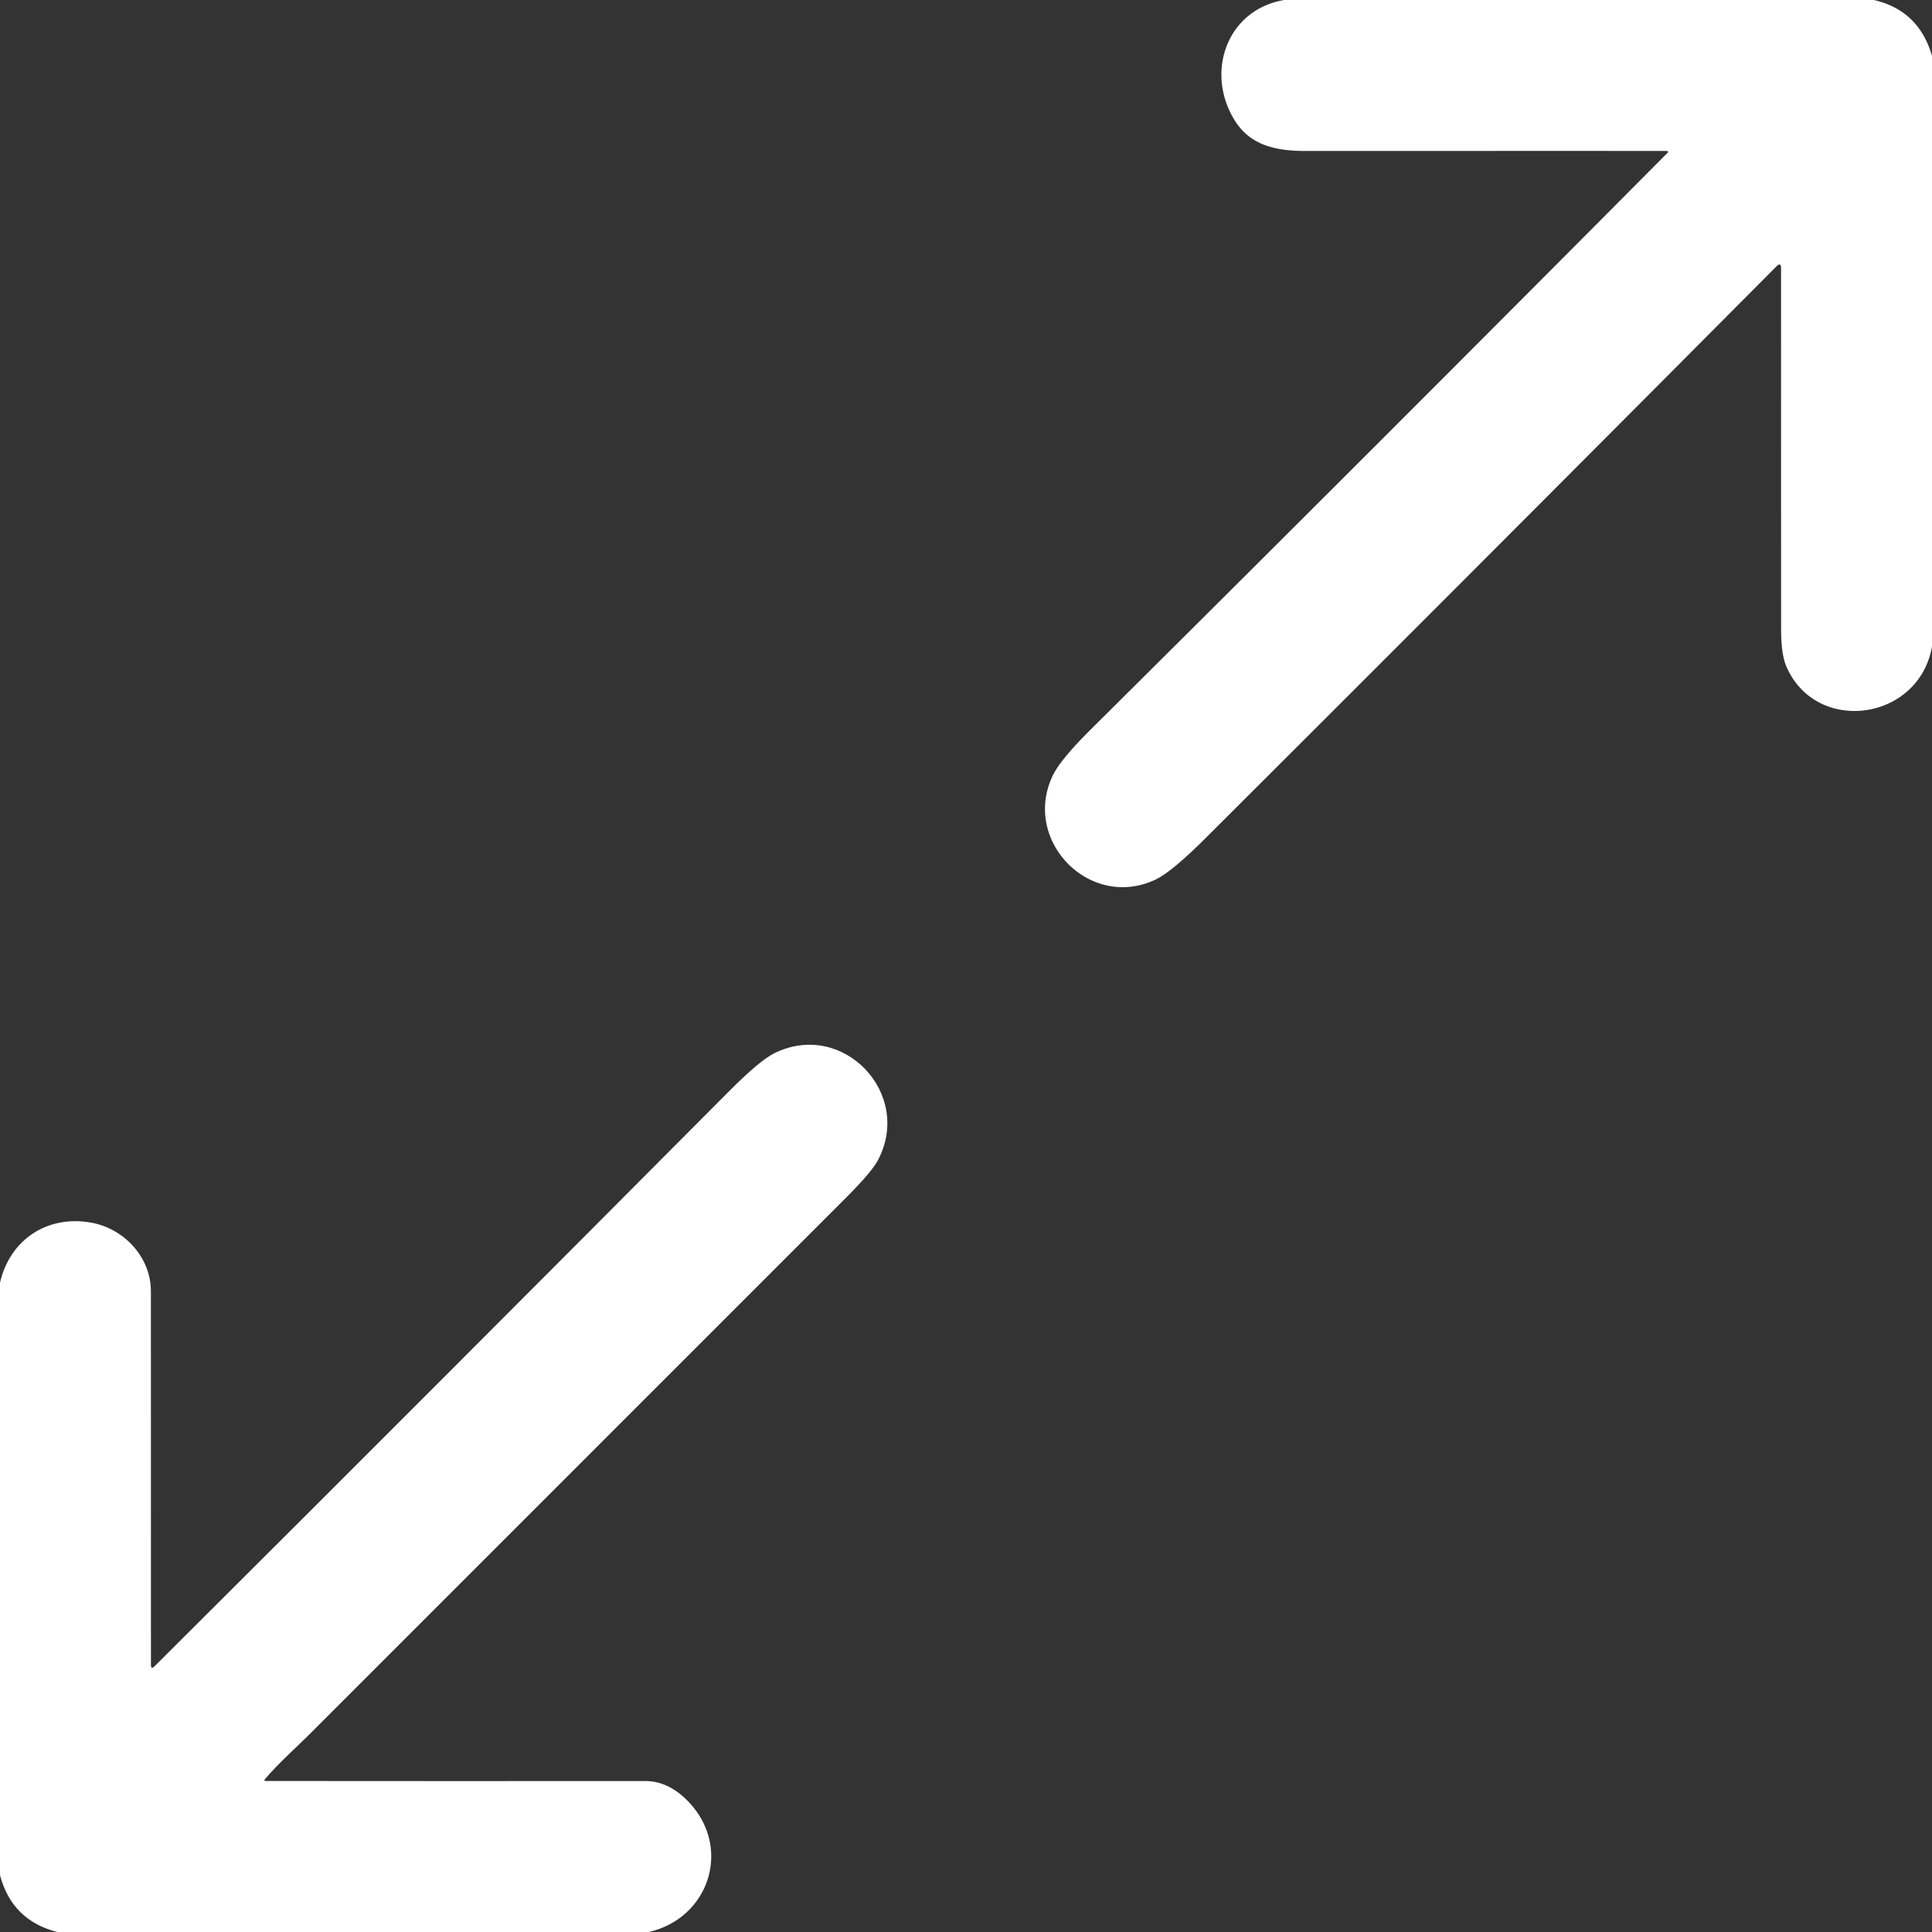
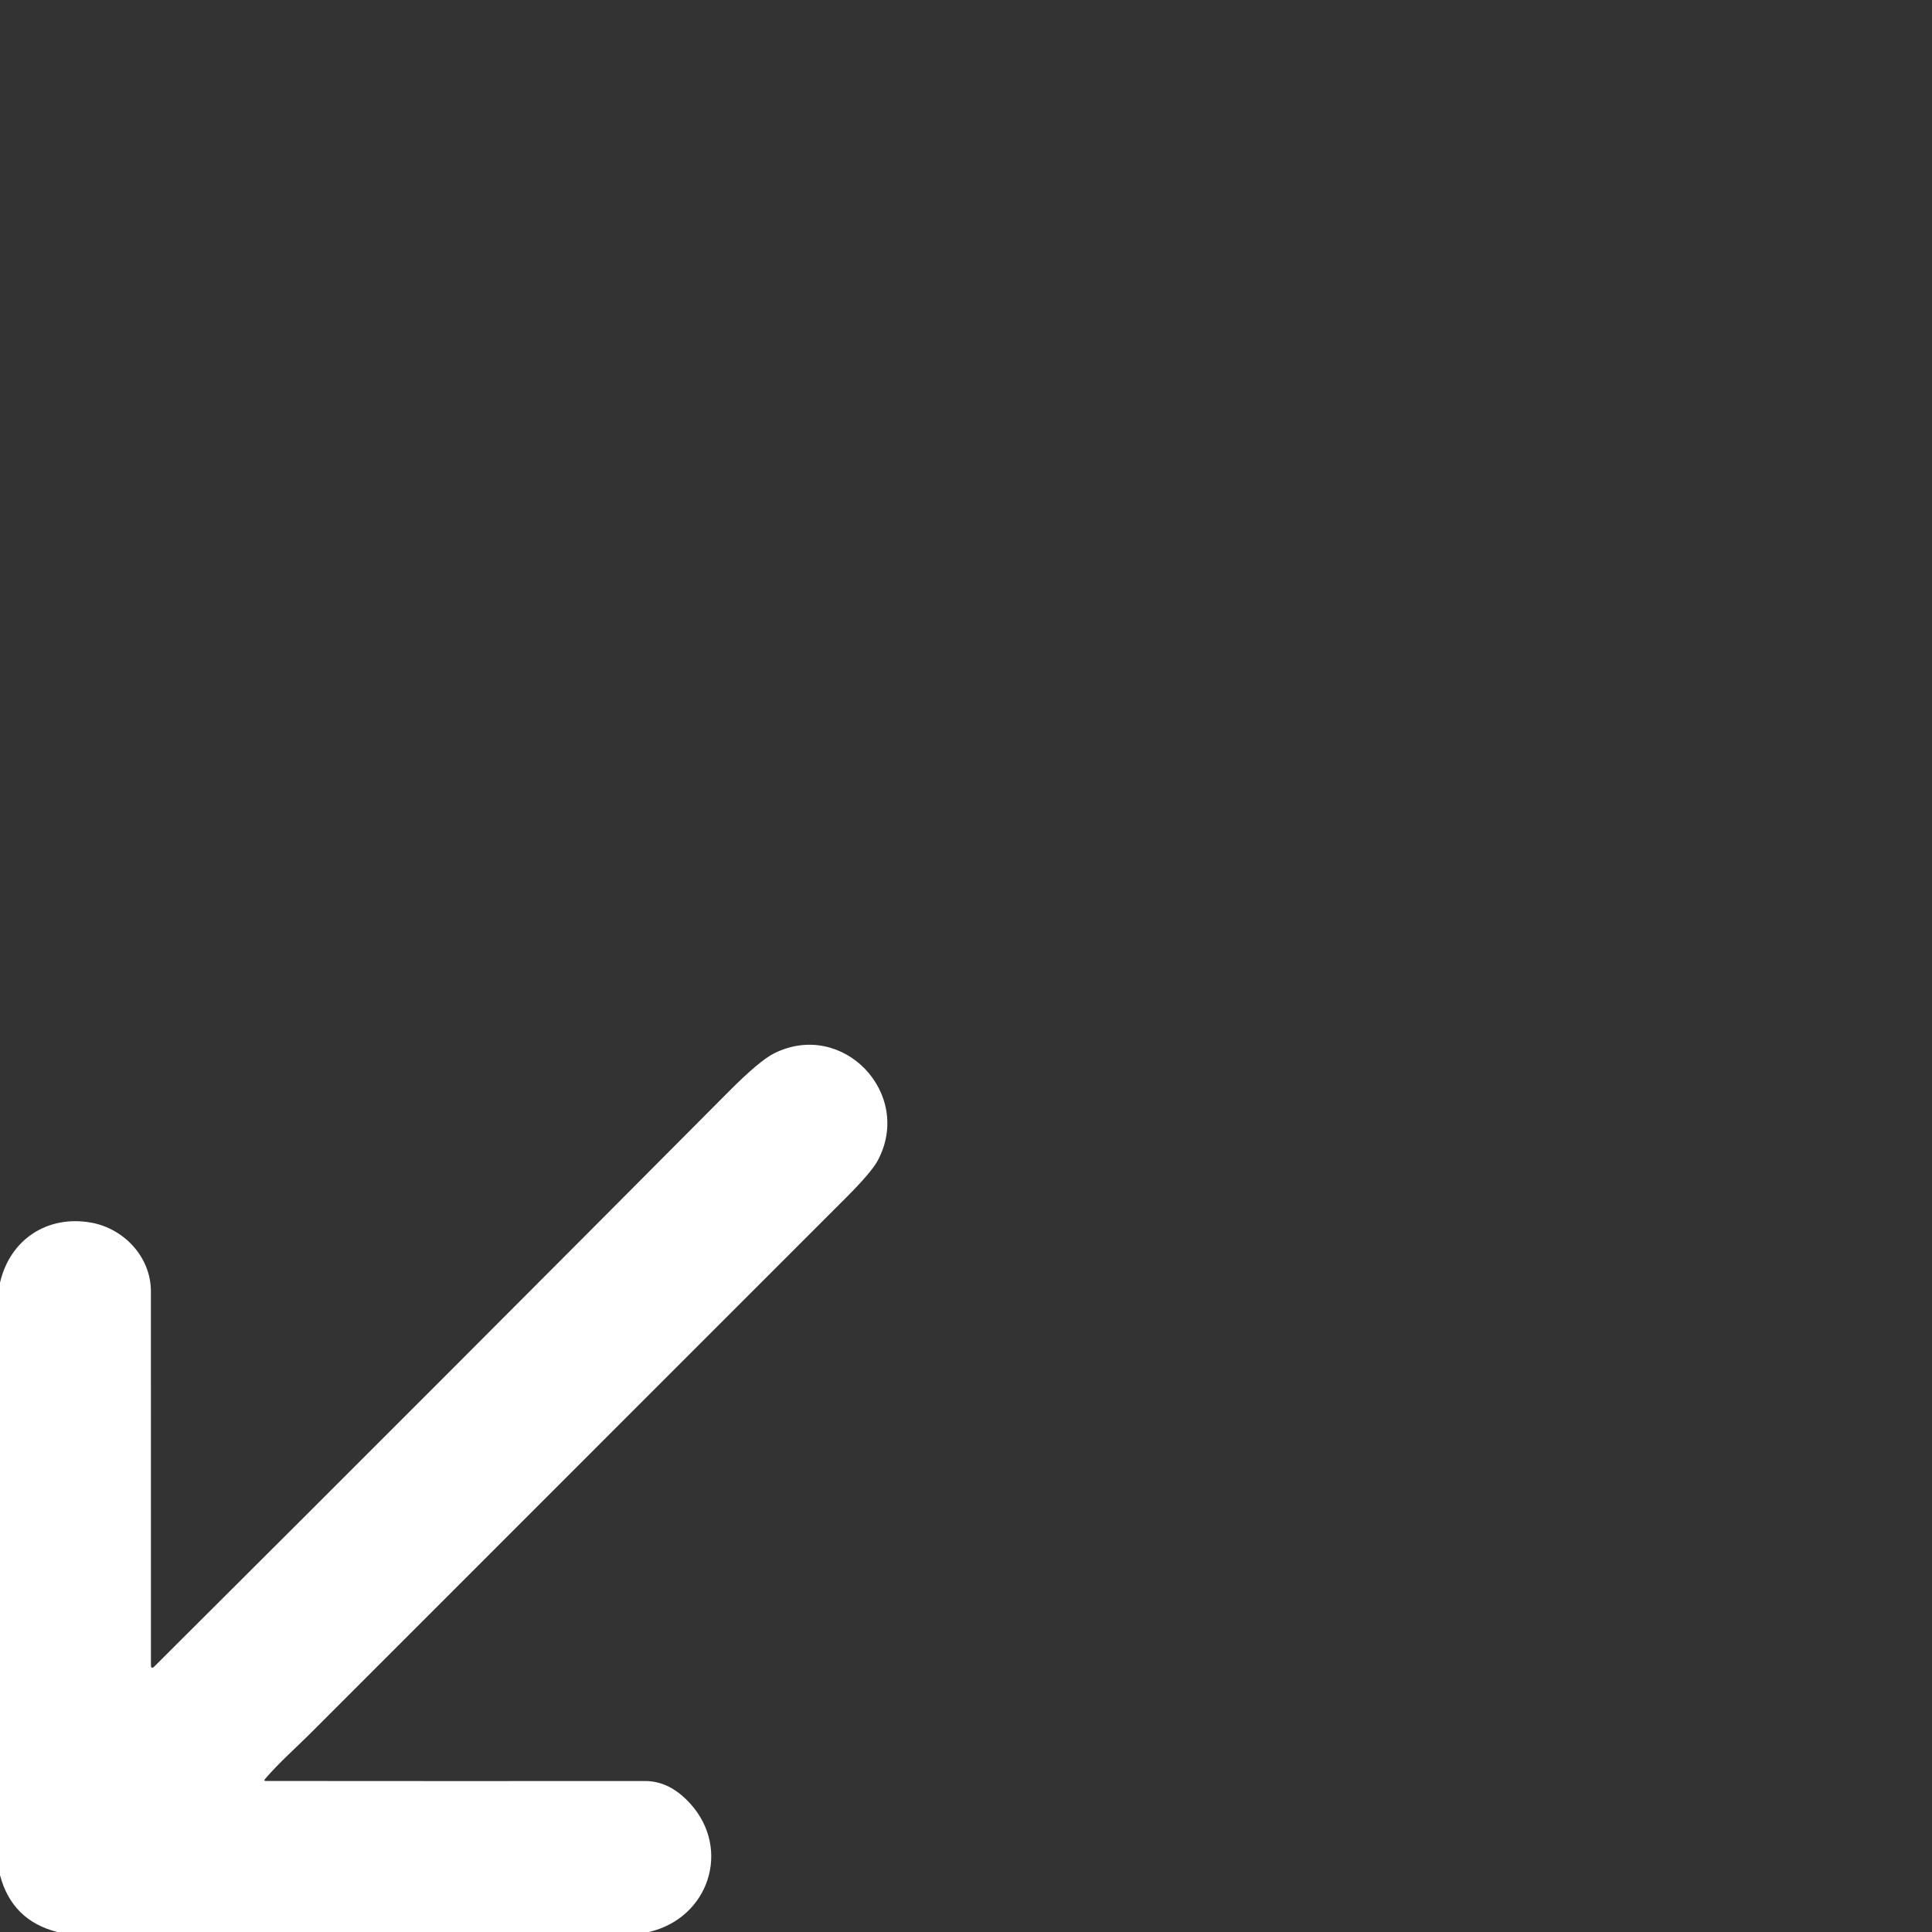
<svg xmlns="http://www.w3.org/2000/svg" viewBox="0.00 0.00 512.00 512.00">
  <rect x="0.00" y="0.00" width="512.00" height="512.00" fill="#333333" stroke="none" />
  <g fill="#ffffff">
-     <path d=" M 340.31 0.00 L 496.59 0.00 Q 508.52 2.75 512.00 14.82 L 512.00 171.33 C 508.52 191.17 481.15 194.82 473.37 176.52 Q 472.01 173.34 472.01 166.66 Q 471.99 118.41 472.00 71.12 Q 472.00 69.36 470.76 70.61 Q 394.85 146.94 319.40 222.20 Q 310.50 231.08 306.18 233.12 C 288.80 241.31 270.70 222.71 279.02 205.48 Q 281.05 201.27 289.03 193.35 Q 365.75 117.15 441.97 40.45 A 0.27 0.26 -67.4 0 0 441.79 40.00 Q 393.98 39.99 346.03 40.01 C 337.95 40.01 331.25 38.48 327.15 31.81 C 319.40 19.23 325.02 2.63 340.31 0.00 Z" />
    <path d=" M 171.95 512.00 L 15.18 512.00 Q 3.18 508.95 0.00 496.94 L 0.00 339.93 C 2.69 328.30 12.75 321.93 24.22 324.02 C 32.78 325.58 39.99 333.04 39.99 342.23 Q 40.01 392.07 40.00 441.18 Q 40.00 442.54 40.96 441.58 Q 117.56 365.26 193.05 289.35 Q 201.30 281.05 205.20 279.12 C 223.39 270.13 242.05 289.83 232.64 307.50 Q 230.97 310.64 224.16 317.45 Q 153.09 388.55 82.00 459.62 C 78.94 462.69 73.87 467.19 70.25 471.44 Q 69.78 471.98 70.50 471.98 Q 120.78 472.03 170.99 471.99 Q 177.52 471.99 182.98 478.04 C 193.86 490.12 187.82 508.34 171.95 512.00 Z" />
  </g>
</svg>